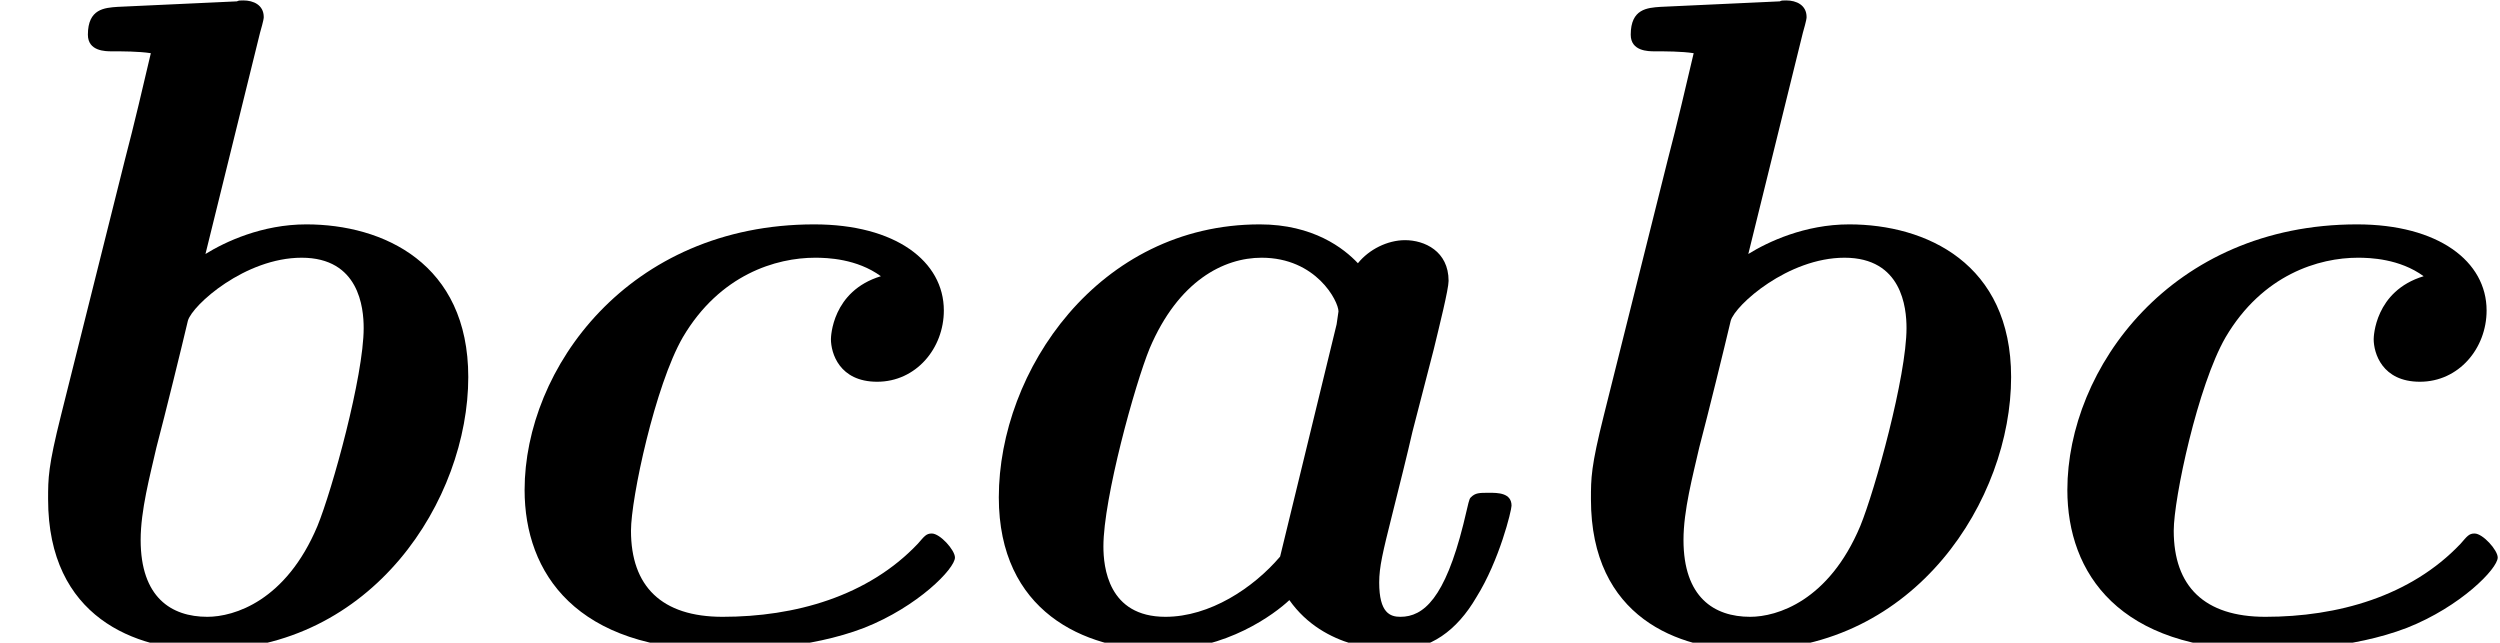
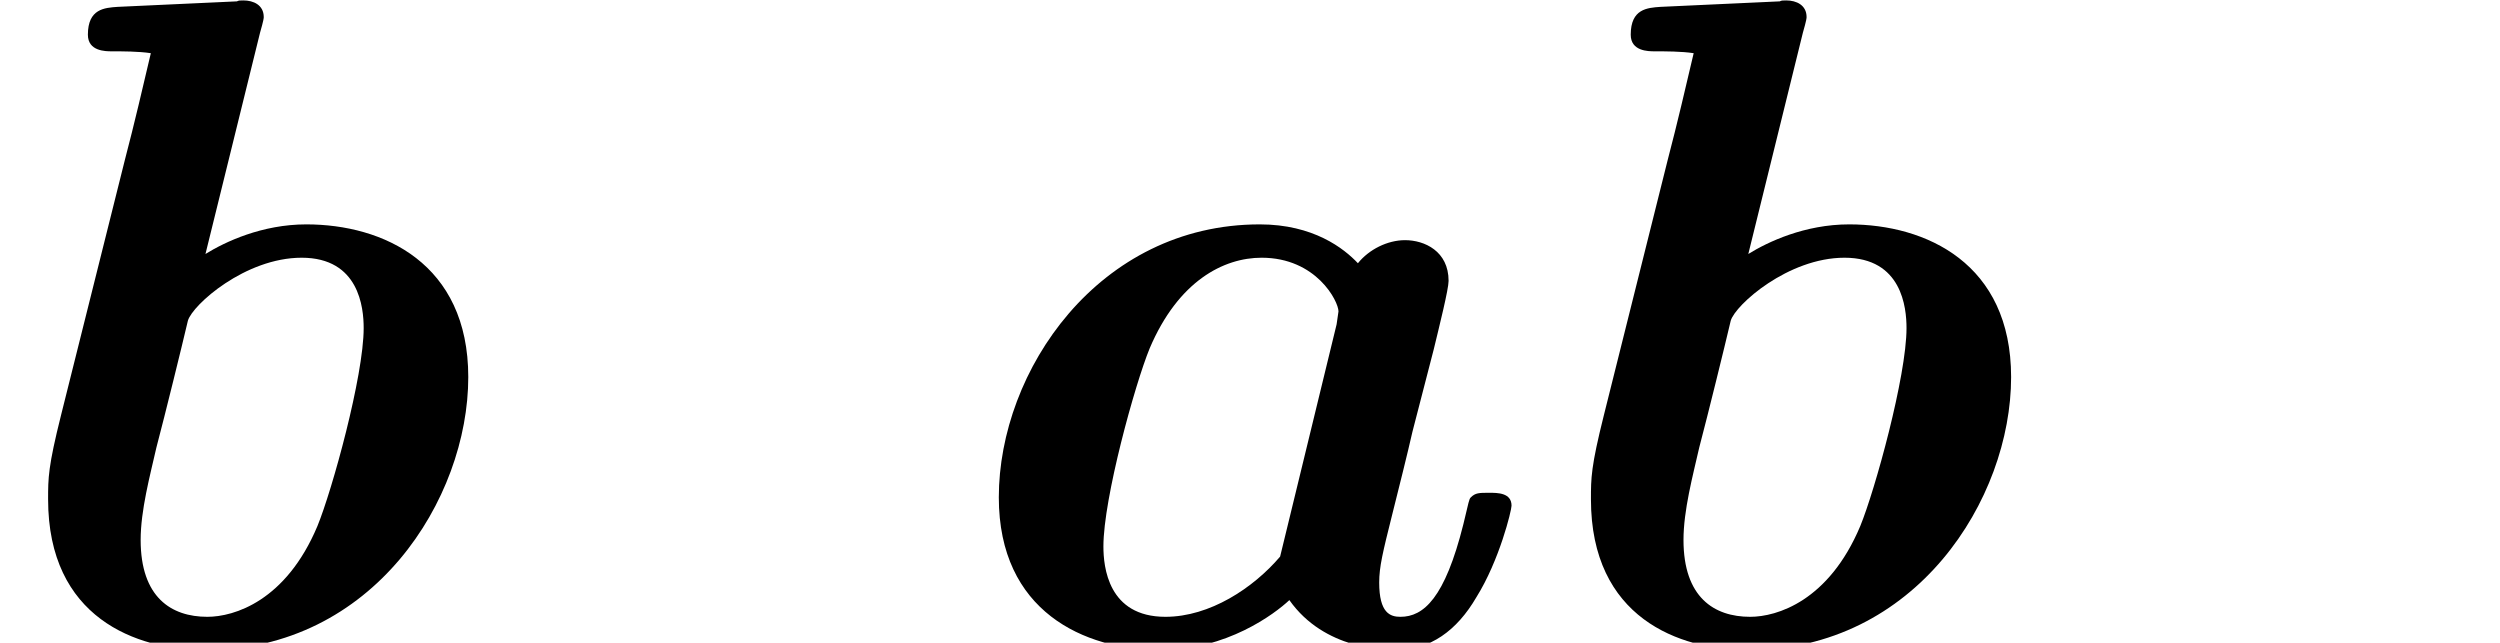
<svg xmlns="http://www.w3.org/2000/svg" xmlns:xlink="http://www.w3.org/1999/xlink" version="1.1" width="29.47pt" height="7.576pt" viewBox="70.735 61.166 29.47 7.576">
  <defs>
    <path id="g0-97" d="M5.618-3.458C5.684-3.731 5.793-4.167 5.793-4.265C5.793-4.615 5.509-4.745 5.28-4.745C5.073-4.745 4.855-4.636 4.724-4.473C4.56-4.647 4.2-4.931 3.567-4.931C1.669-4.931 .491-3.207 .491-1.713C.491-.371 1.495 .087 2.4 .087C3.175 .087 3.742-.338 3.916-.502C4.331 .087 5.051 .087 5.171 .087C5.575 .087 5.891-.142 6.12-.535C6.393-.971 6.535-1.56 6.535-1.615C6.535-1.767 6.371-1.767 6.273-1.767C6.153-1.767 6.109-1.767 6.055-1.713C6.033-1.691 6.033-1.669 5.967-1.396C5.749-.524 5.498-.305 5.225-.305C5.105-.305 4.975-.349 4.975-.709C4.975-.895 5.018-1.069 5.127-1.505C5.204-1.811 5.313-2.247 5.367-2.487L5.618-3.458ZM3.807-1.015C3.491-.644 2.978-.305 2.455-.305C1.778-.305 1.724-.895 1.724-1.135C1.724-1.702 2.095-3.044 2.269-3.469C2.607-4.265 3.142-4.538 3.589-4.538C4.233-4.538 4.495-4.025 4.495-3.905L4.473-3.753L3.807-1.015Z" />
    <path id="g0-98" d="M3.065-7.189C3.109-7.342 3.109-7.364 3.109-7.375C3.109-7.516 2.989-7.571 2.869-7.571C2.825-7.571 2.815-7.571 2.793-7.56L1.385-7.495C1.233-7.484 1.036-7.473 1.036-7.167C1.036-6.971 1.244-6.971 1.32-6.971C1.44-6.971 1.636-6.971 1.778-6.949C1.691-6.578 1.582-6.109 1.473-5.695L.72-2.684C.567-2.073 .567-1.942 .567-1.691C.567-.295 1.604 .087 2.422 .087C4.396 .087 5.52-1.691 5.52-3.131C5.52-4.473 4.516-4.931 3.611-4.931C3.087-4.931 2.651-4.724 2.422-4.582L3.065-7.189ZM2.444-.305C2.018-.305 1.658-.535 1.658-1.211C1.658-1.56 1.767-1.964 1.844-2.302C1.953-2.716 2.138-3.469 2.215-3.796C2.269-3.982 2.891-4.538 3.556-4.538C4.233-4.538 4.287-3.949 4.287-3.709C4.287-3.142 3.916-1.8 3.742-1.375C3.371-.491 2.76-.305 2.444-.305Z" />
-     <path id="g0-99" d="M4.702-4.32C4.124-4.145 4.113-3.6 4.113-3.578C4.113-3.415 4.211-3.076 4.658-3.076C5.116-3.076 5.444-3.469 5.444-3.916C5.444-4.495 4.876-4.931 3.916-4.931C1.724-4.931 .502-3.229 .502-1.8C.502-.818 1.113 .087 2.815 .087C3.098 .087 3.851 .076 4.505-.175C5.138-.425 5.575-.873 5.575-1.004C5.575-1.091 5.4-1.287 5.302-1.287C5.236-1.287 5.215-1.255 5.138-1.167C4.549-.545 3.687-.305 2.836-.305C2.116-.305 1.756-.665 1.756-1.32C1.756-1.702 2.04-3.033 2.367-3.6C2.804-4.342 3.469-4.538 3.927-4.538C4.069-4.538 4.418-4.527 4.702-4.32Z" />
  </defs>
  <g id="page1">
    <use x="70.735" y="68.742" xlink:href="#g0-98" />
    <use x="76.417" y="68.742" xlink:href="#g0-99" />
    <use x="82.018" y="68.742" xlink:href="#g0-97" />
    <use x="88.922" y="68.742" xlink:href="#g0-98" />
    <use x="94.603" y="68.742" xlink:href="#g0-99" />
  </g>
</svg>